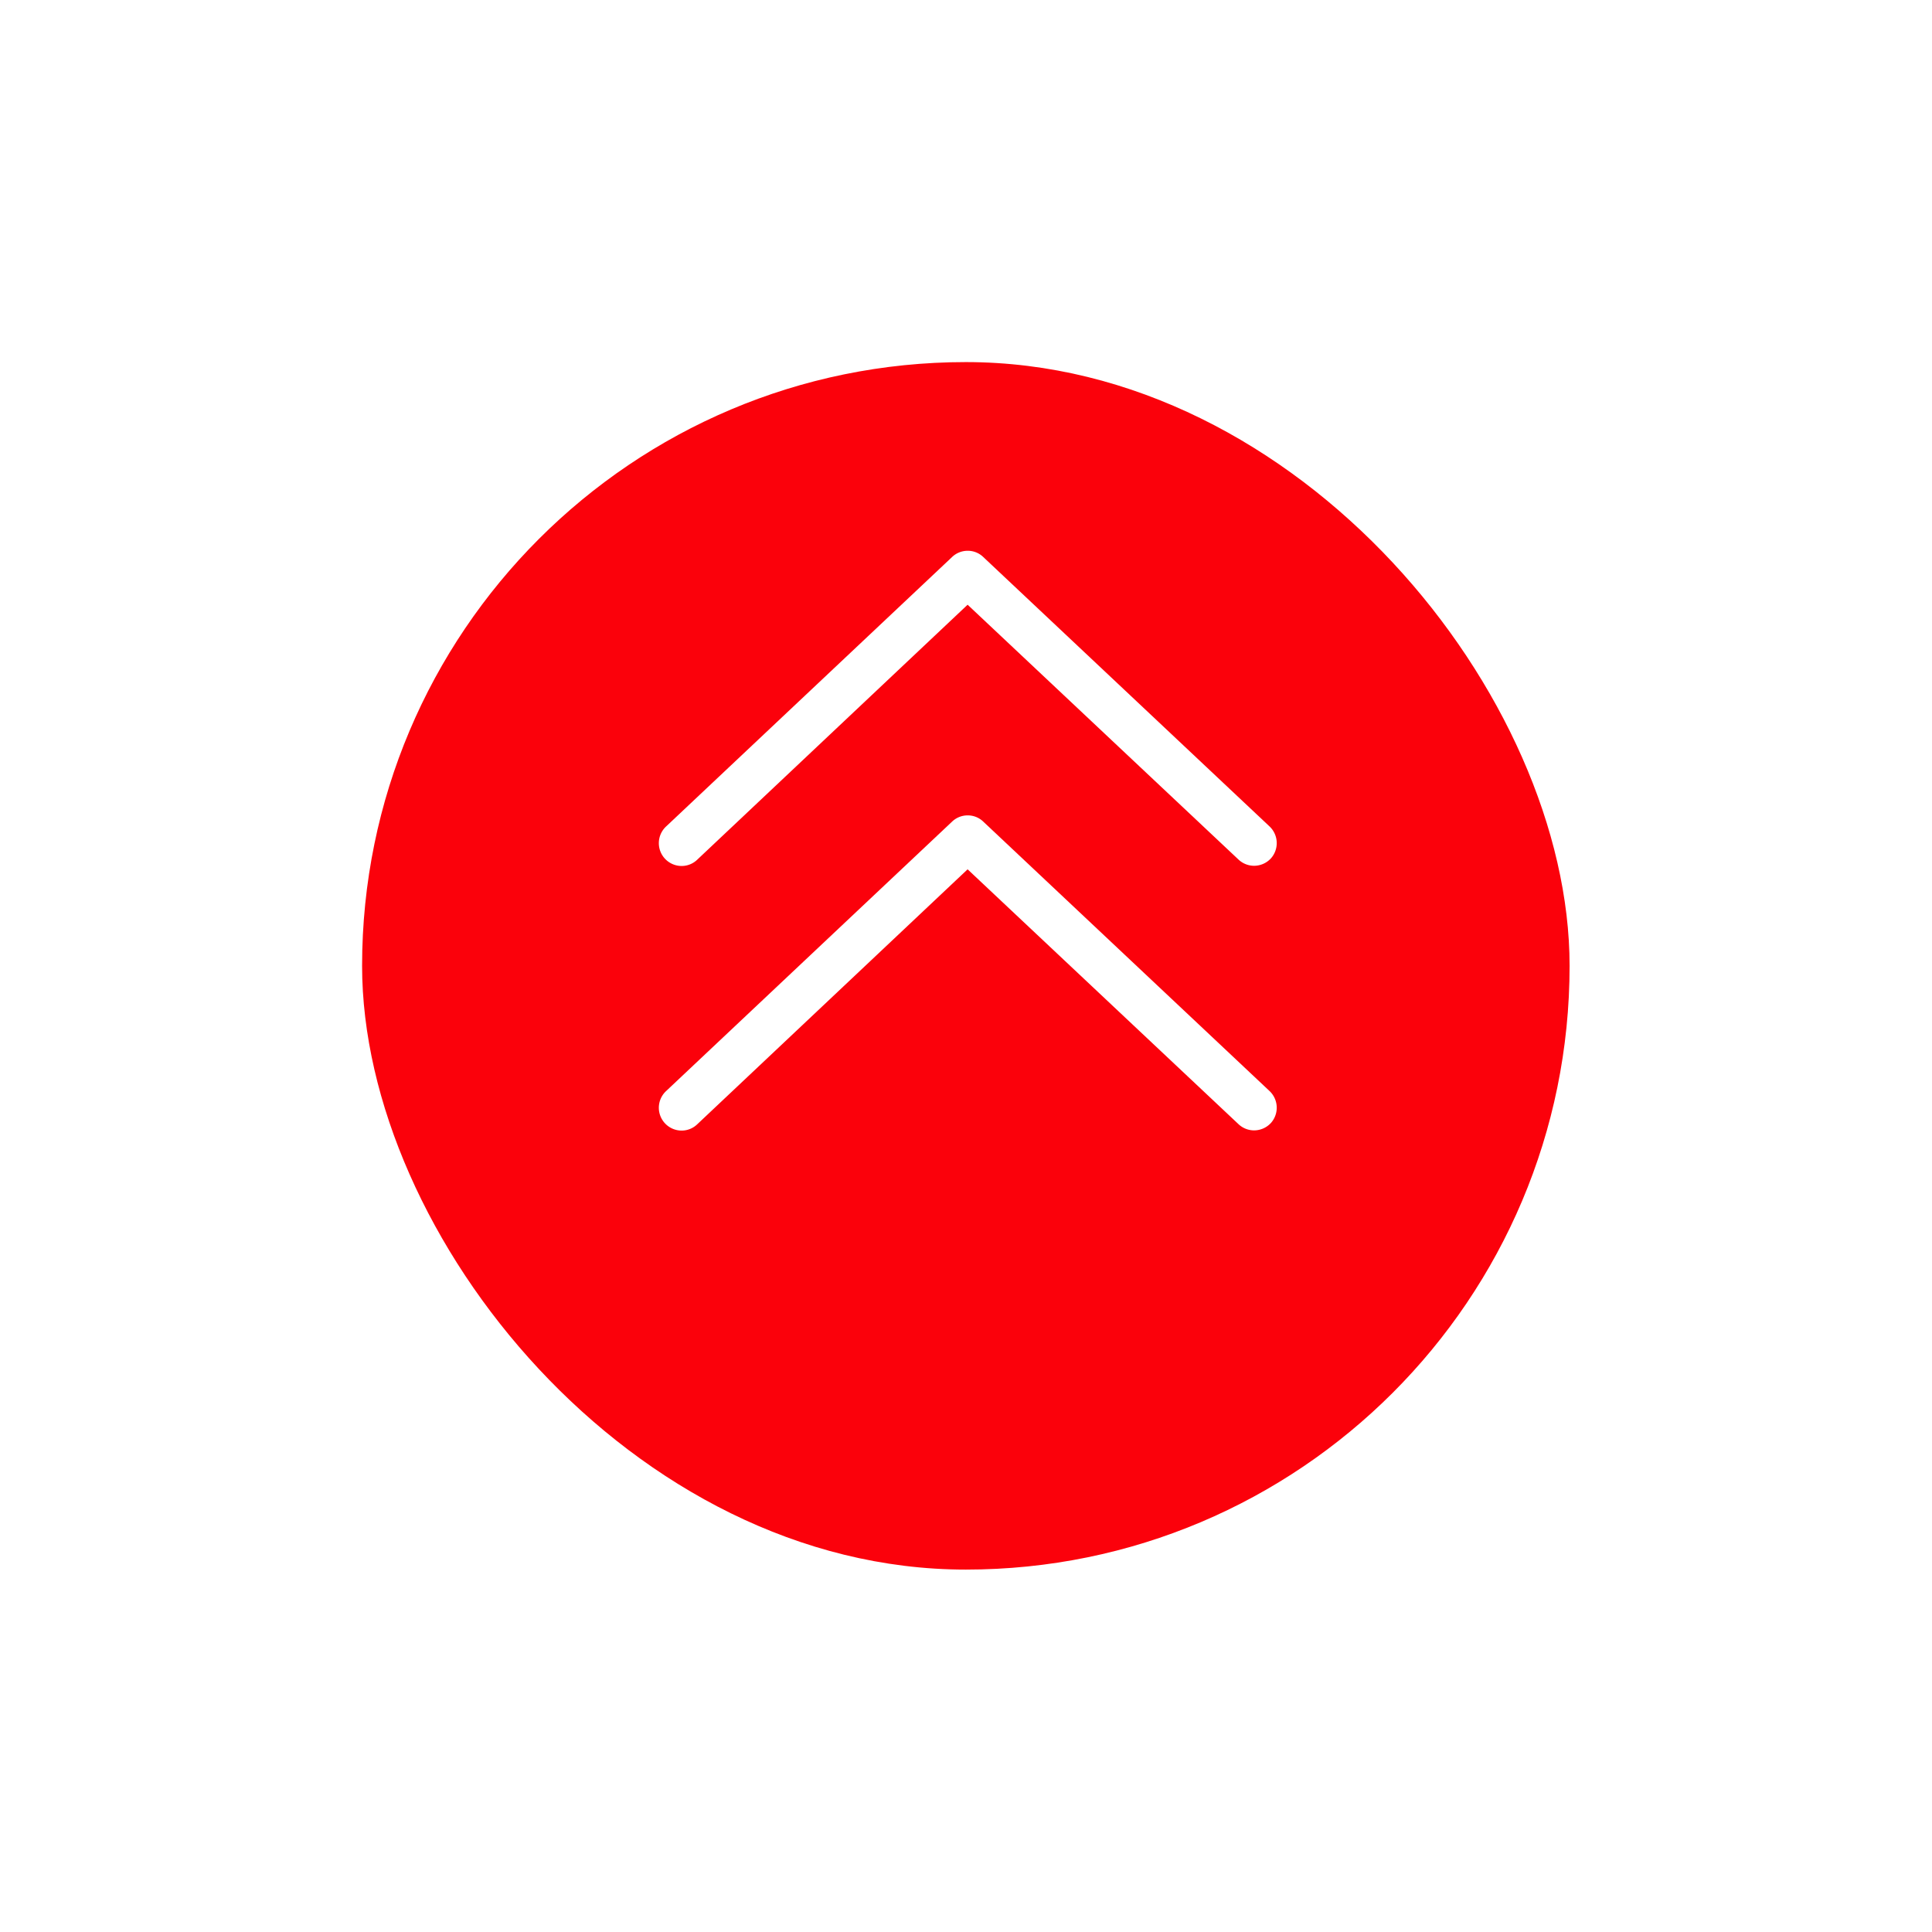
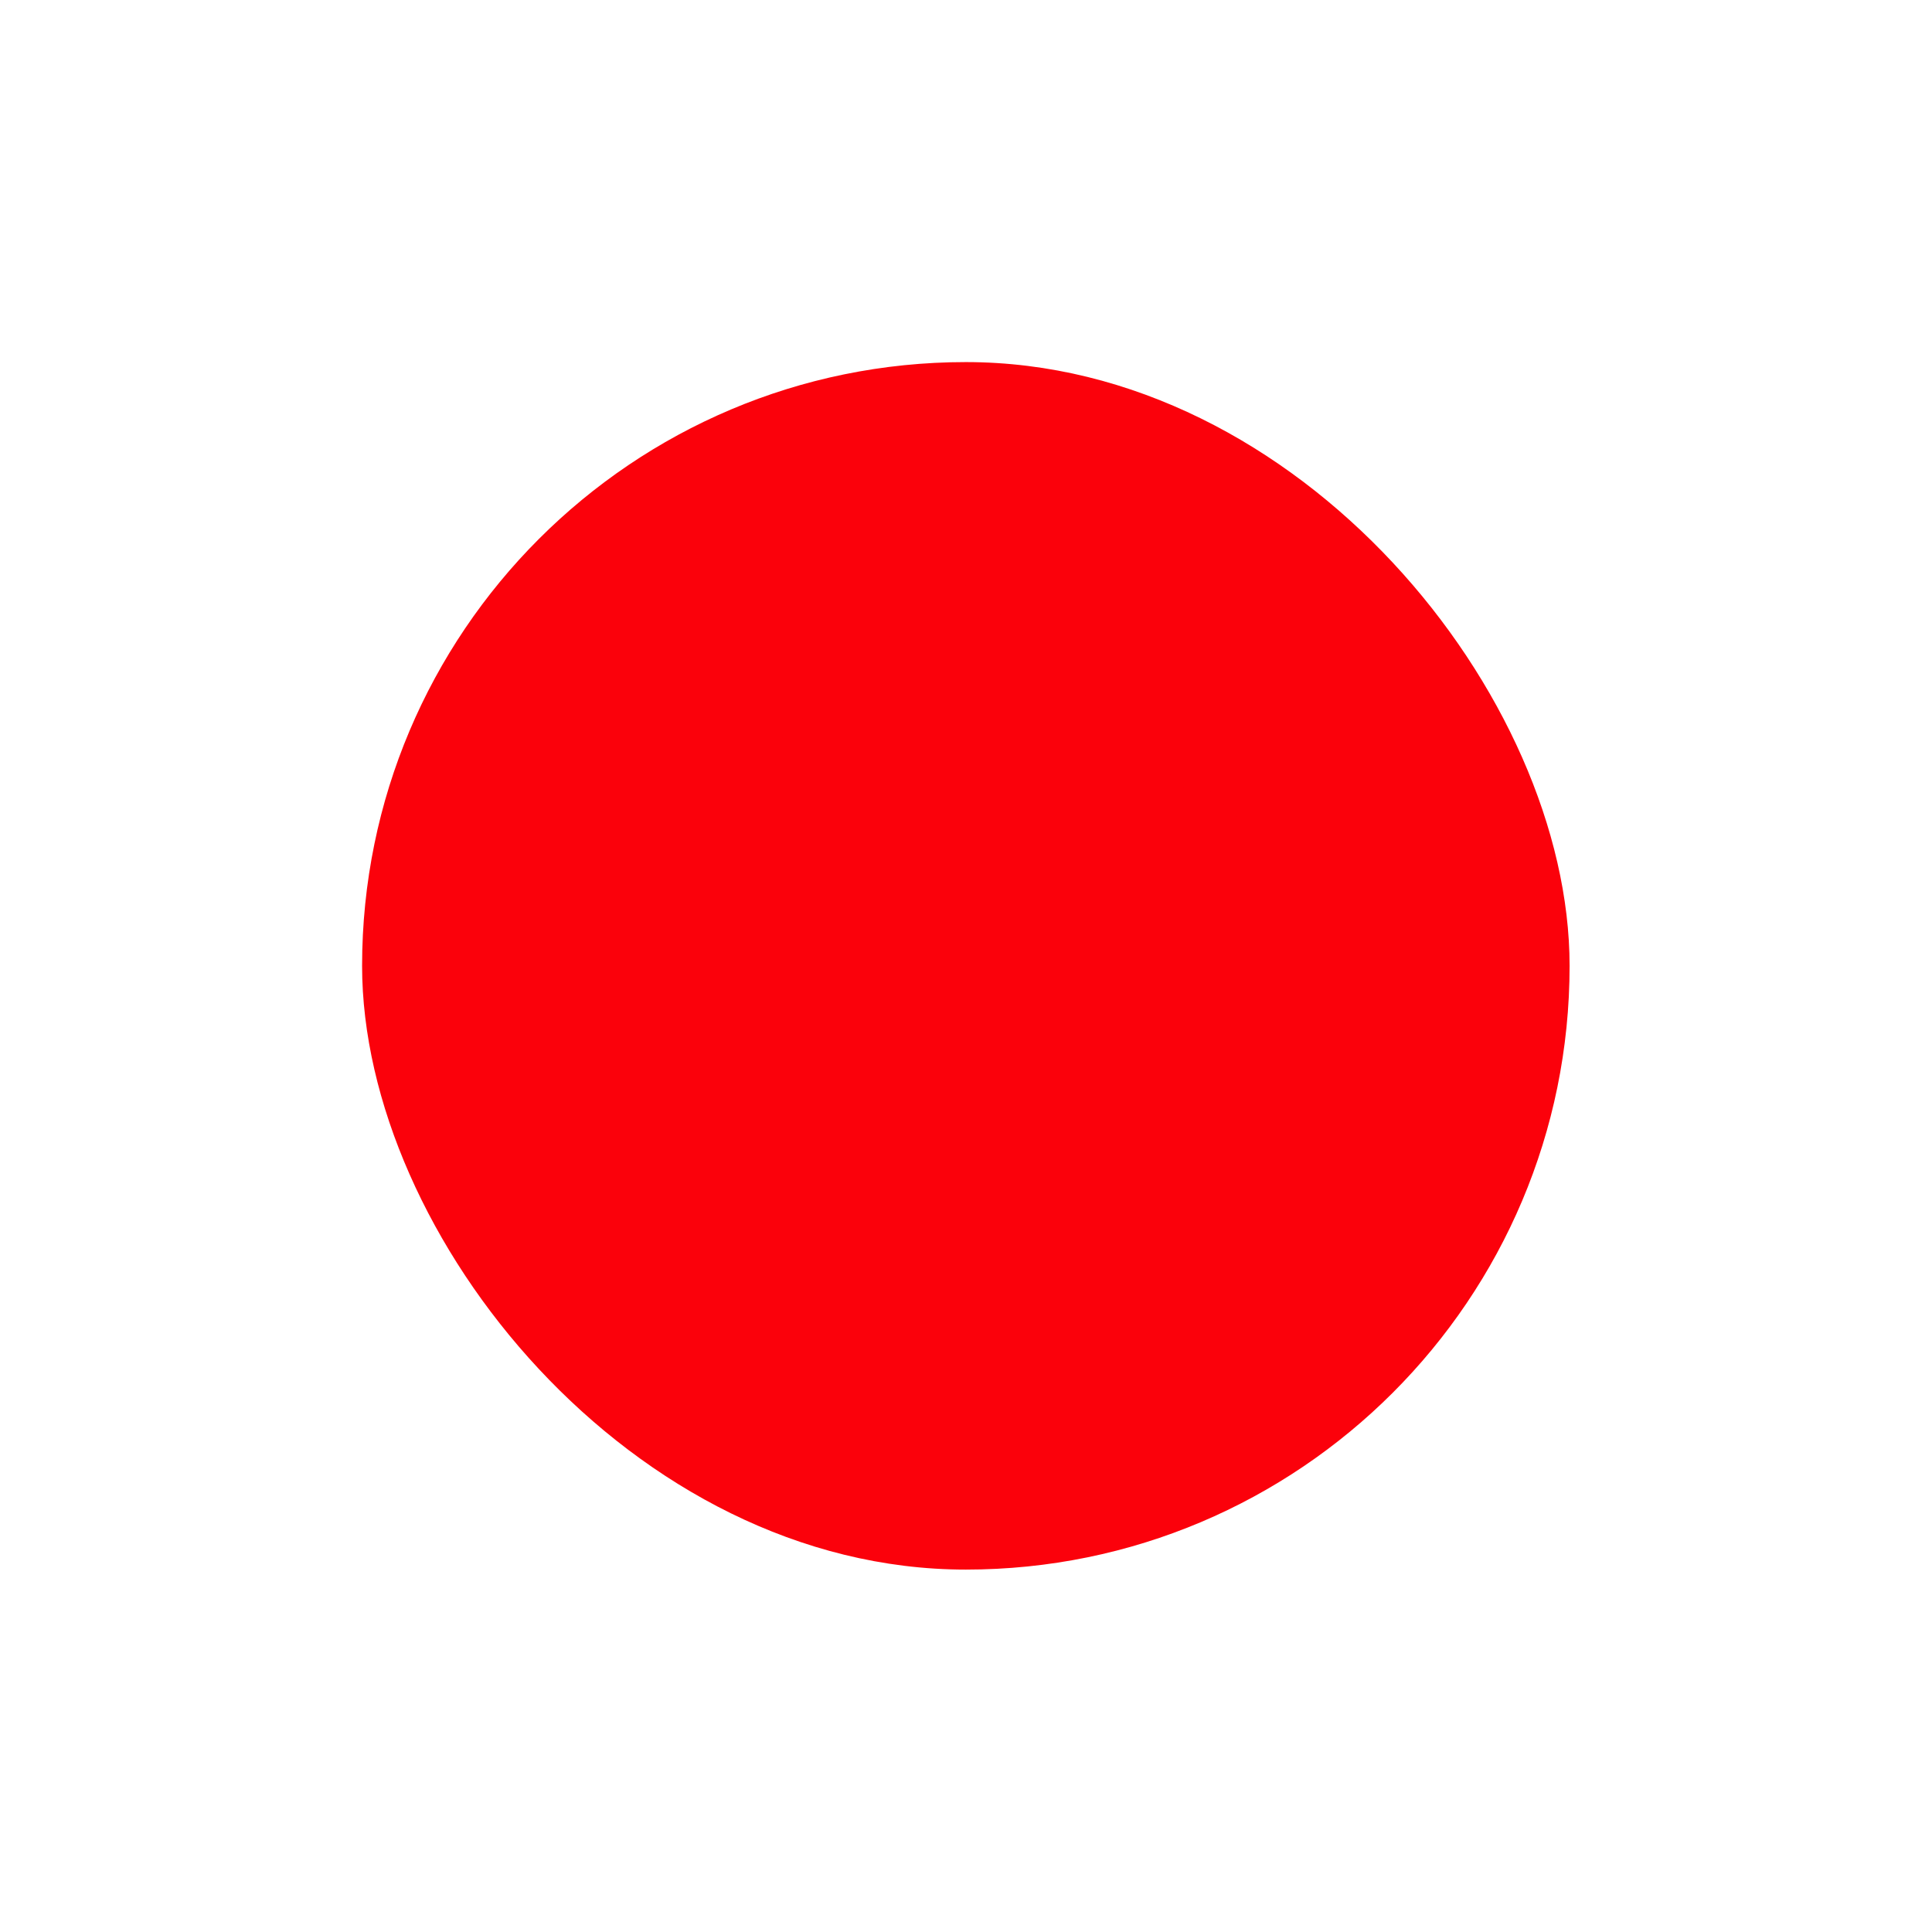
<svg xmlns="http://www.w3.org/2000/svg" width="48" height="48" viewBox="0 0 48 48">
  <defs>
    <filter id="Rectángulo_8484" x="0" y="0" width="48" height="48" filterUnits="userSpaceOnUse">
      <feOffset dy="3" input="SourceAlpha" />
      <feGaussianBlur stdDeviation="3" result="blur" />
      <feFlood flood-opacity="0.161" />
      <feComposite operator="in" in2="blur" />
      <feComposite in="SourceGraphic" />
    </filter>
  </defs>
  <g id="Grupo_17248" data-name="Grupo 17248" transform="translate(-6930.024 -5004.334)">
    <g transform="matrix(1, 0, 0, 1, 6930.02, 5004.33)" filter="url(#Rectángulo_8484)">
      <rect id="Rectángulo_8484-2" data-name="Rectángulo 8484" width="30" height="30" rx="15" transform="translate(9 6)" fill="#fb010b" />
    </g>
    <g id="Grupo_17247" data-name="Grupo 17247" transform="translate(6946.393 5018.018)">
      <g id="Icon-Flecha-abajo" transform="translate(15.351 7.831) rotate(180)">
        <path id="Trazado_235" data-name="Trazado 235" d="M7.306,7.079a.18.18,0,0,1-.128-.05L.059.33A.191.191,0,0,1,.049.064.191.191,0,0,1,.316.055l6.99,6.577L14.283.052a.185.185,0,0,1,.266.009.188.188,0,0,1-.006.266l-7.109,6.7A.185.185,0,0,1,7.306,7.079Z" transform="translate(0.375 0.376)" fill="#fb010b" />
-         <path id="Path_235_-_Outline" data-name="Path 235 - Outline" d="M7.68,7.831a.553.553,0,0,1-.389-.155L.176.98A.57.57,0,0,1,.147.186L.153.18A.57.57,0,0,1,.562.005.564.564,0,0,1,.944.154L7.68,6.491,14.4.154A.557.557,0,0,1,14.786,0a.567.567,0,0,1,.392.975l-7.111,6.7A.56.56,0,0,1,7.68,7.831Z" transform="translate(0 0)" fill="#fff" />
      </g>
      <g id="Icon-Flecha-abajo-2" data-name="Icon-Flecha-abajo" transform="translate(15.351 14.405) rotate(180)">
-         <path id="Trazado_235-2" data-name="Trazado 235" d="M7.306,7.079a.18.18,0,0,1-.128-.05L.059.33A.191.191,0,0,1,.049.064.191.191,0,0,1,.316.055l6.99,6.577L14.283.052a.185.185,0,0,1,.266.009.188.188,0,0,1-.006.266l-7.109,6.7A.185.185,0,0,1,7.306,7.079Z" transform="translate(0.375 0.376)" fill="#fb010b" />
-         <path id="Path_235_-_Outline-2" data-name="Path 235 - Outline" d="M7.68,7.831a.553.553,0,0,1-.389-.155L.176.98A.57.57,0,0,1,.147.186L.153.18A.57.57,0,0,1,.562.005.564.564,0,0,1,.944.154L7.68,6.491,14.4.154A.557.557,0,0,1,14.786,0a.567.567,0,0,1,.392.975l-7.111,6.7A.56.56,0,0,1,7.68,7.831Z" transform="translate(0 0)" fill="#fff" />
-       </g>
+         </g>
    </g>
  </g>
</svg>